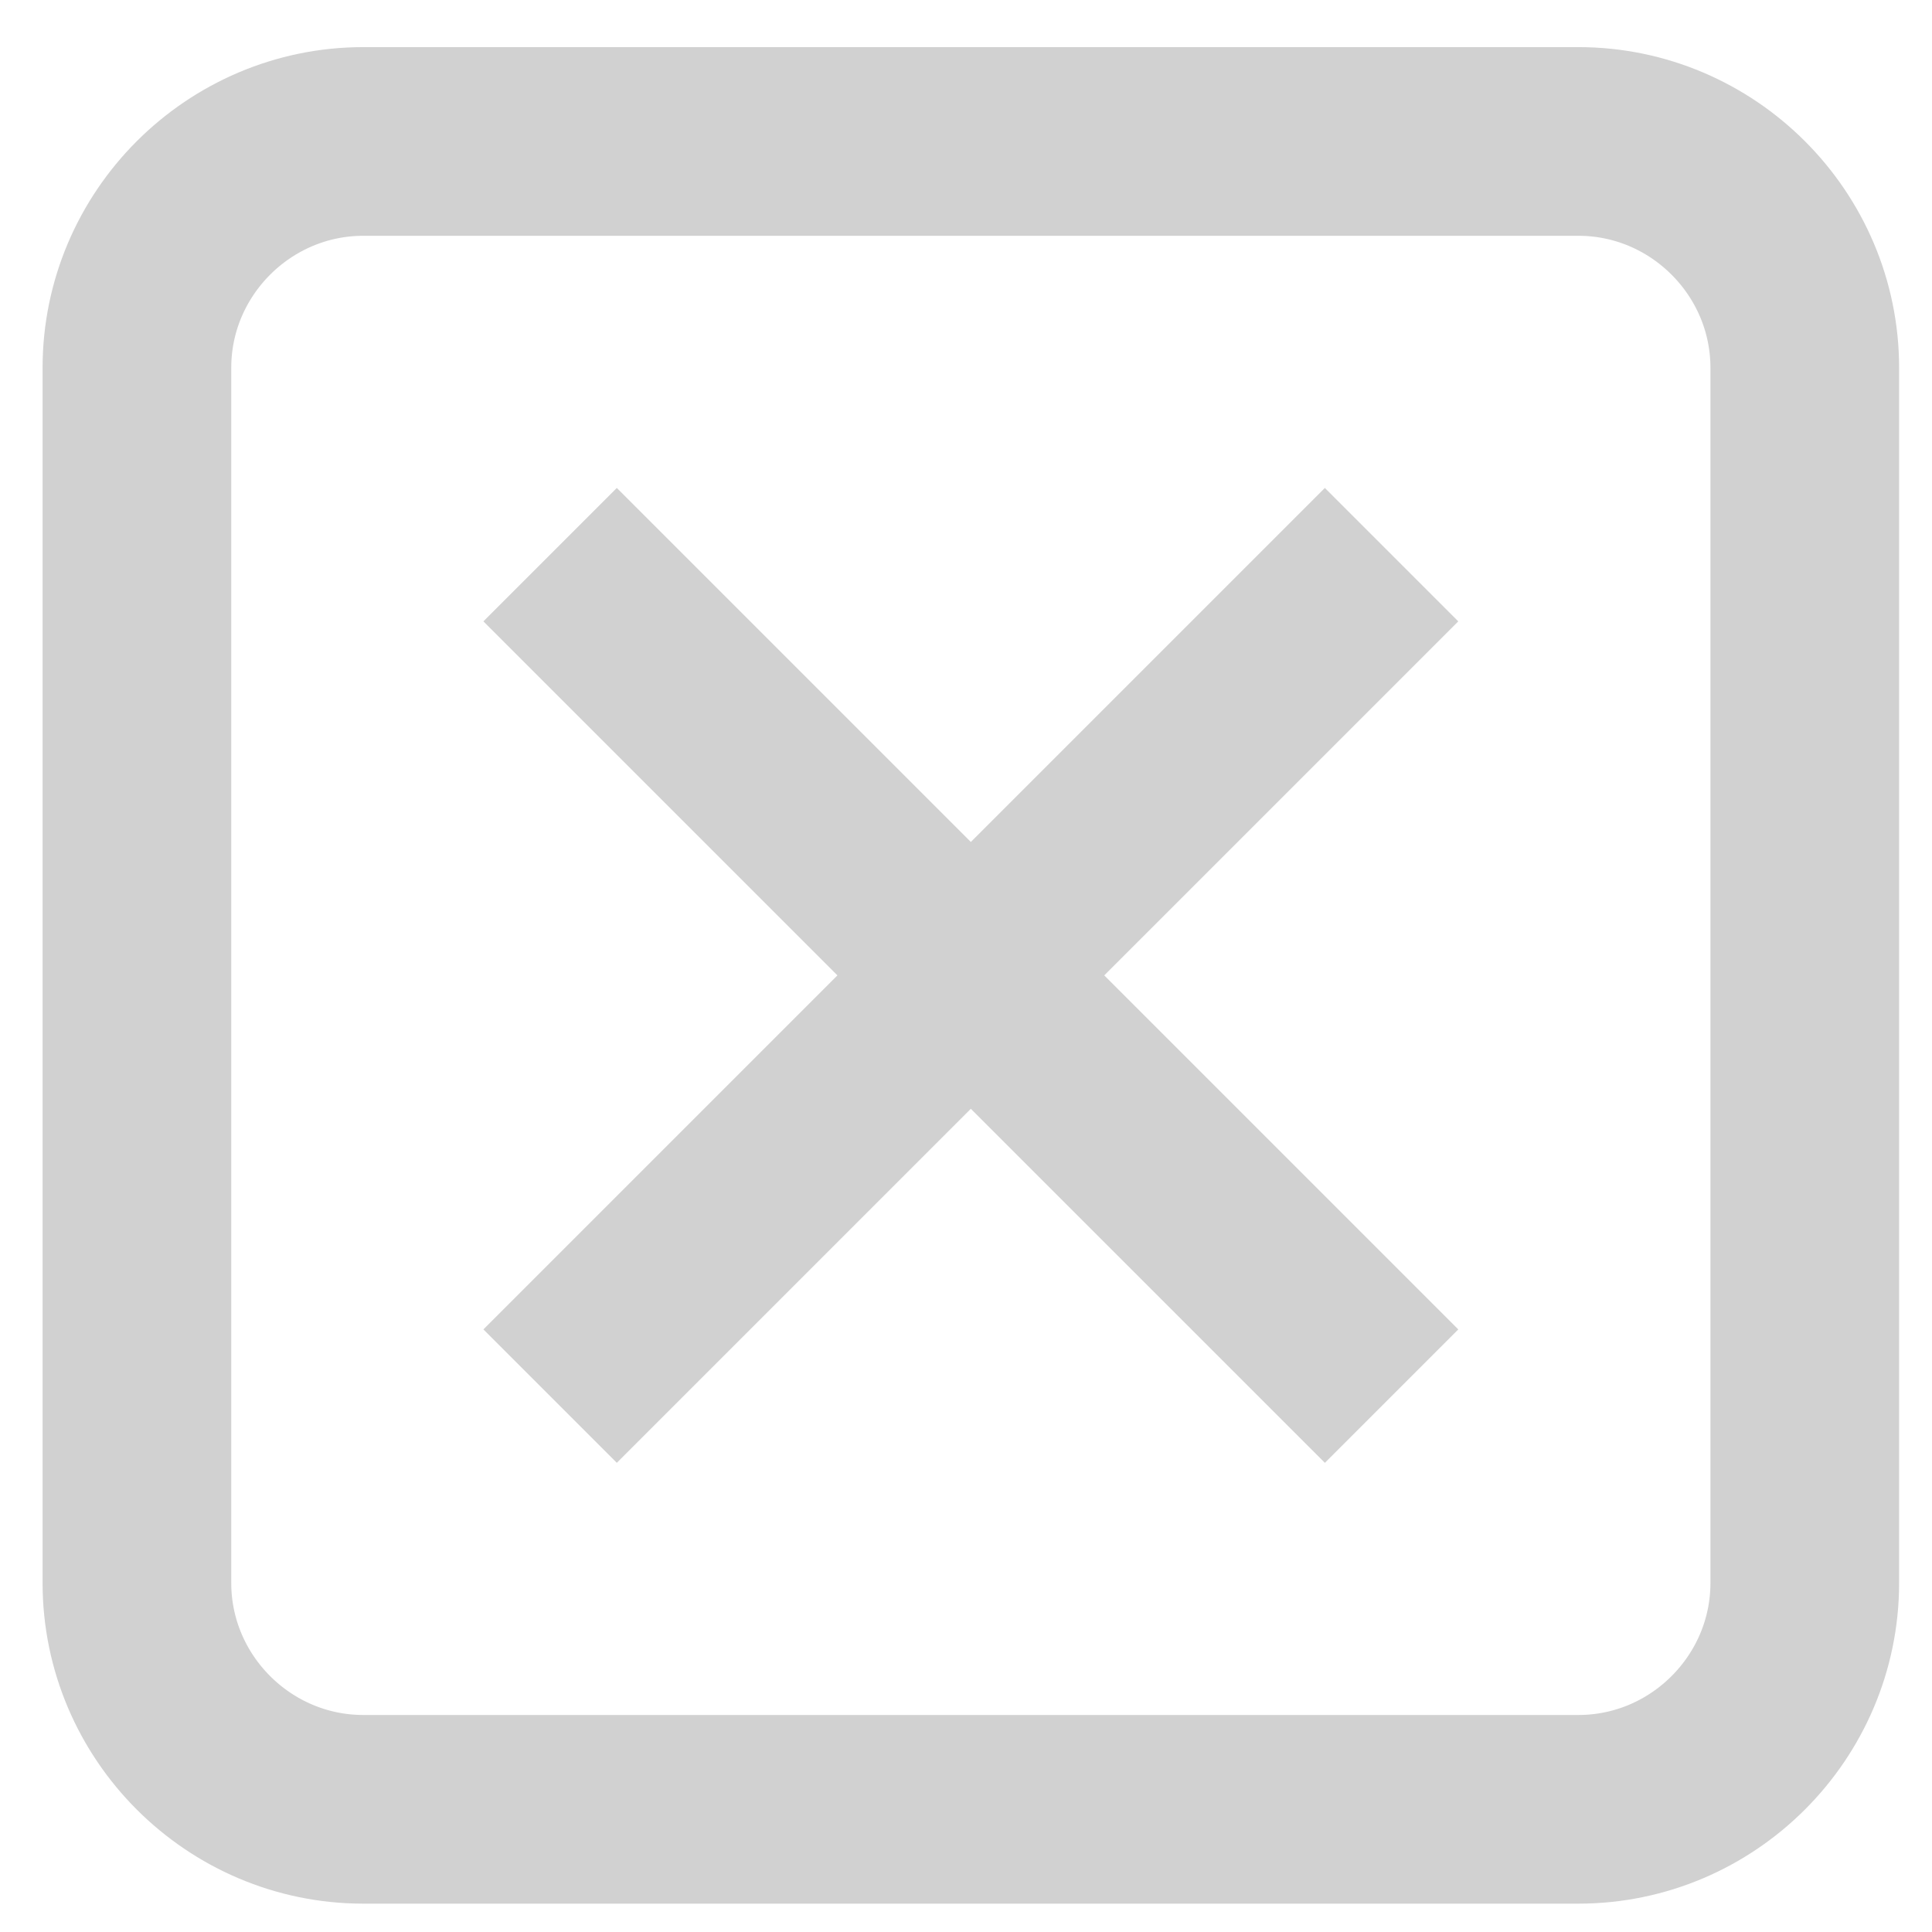
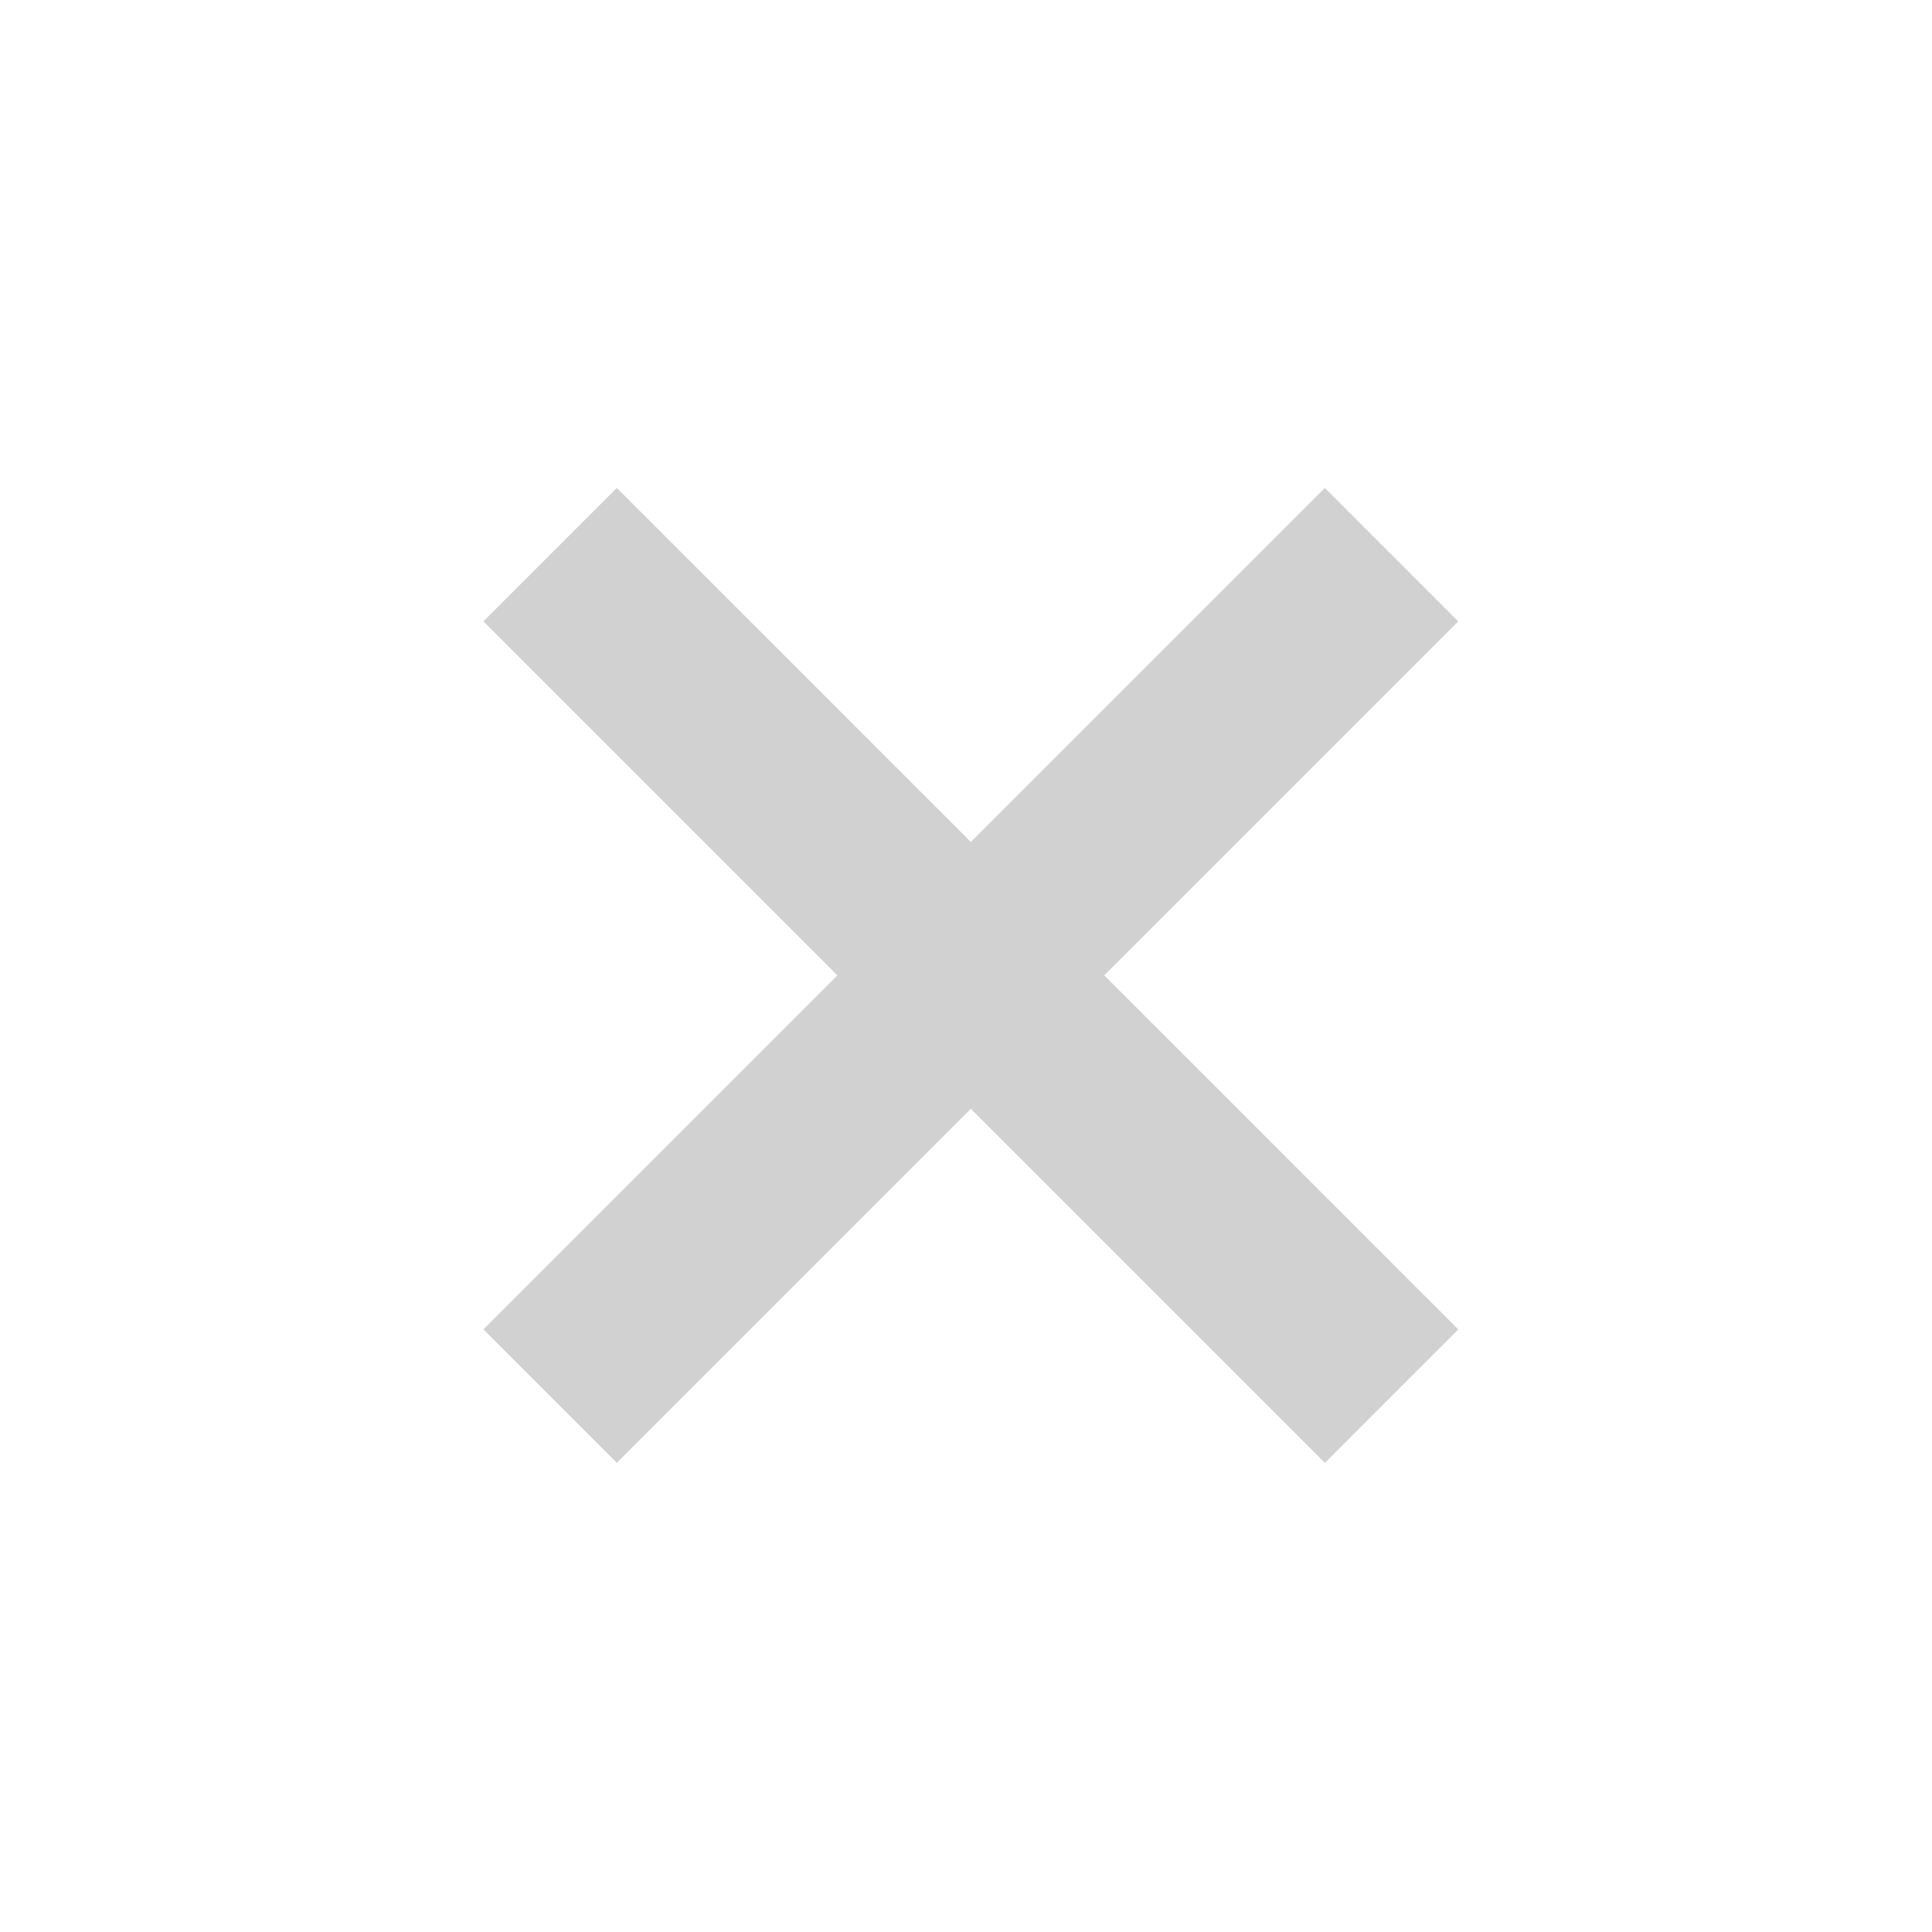
<svg xmlns="http://www.w3.org/2000/svg" version="1.1" viewBox="0 0 256 256" style="enable-background:new 0 0 256 256;fill:url(#CerosGradient_id7c33efeee);" xml:space="preserve" x="0px" y="0px" overflow="visible" aria-hidden="true" width="256px" height="256px">
  <defs>
    <linearGradient class="cerosgradient" data-cerosgradient="true" id="CerosGradient_id7c33efeee" gradientUnits="userSpaceOnUse" x1="50%" y1="100%" x2="50%" y2="0%">
      <stop offset="0%" stop-color="#D1D1D1" />
      <stop offset="100%" stop-color="#D1D1D1" />
    </linearGradient>
    <linearGradient />
  </defs>
  <g>
    <line style="" x1="128" y1="0" x2="127.999" y2="256" fill="none" />
    <line style="" x1="0" y1="128" x2="256" y2="128" fill="none" />
  </g>
  <g>
    <line style="stroke:url(#CerosGradient_id7c33efeee);" x1="72.891" y1="73.494" x2="184.392" y2="184.994" fill="none" stroke="#000000" stroke-width="25" stroke-linejoin="round" />
    <line style="stroke:url(#CerosGradient_id7c33efeee);" x1="184.391" y1="73.495" x2="72.892" y2="184.993" fill="none" stroke="#000000" stroke-width="25" stroke-linejoin="round" />
    <g>
-       <path style="stroke:url(#CerosGradient_id7c33efeee);" d="M239.142,209.744    c0,16.5-13.5,30-30,30h-161c-16.5,0-30-13.5-30-30v-161c0-16.5,13.5-30,30-30h161c16.5,0,30,13.5,30,30V209.744z" fill="none" stroke="#000000" stroke-width="25" stroke-linecap="round" stroke-linejoin="round" />
-     </g>
+       </g>
  </g>
</svg>